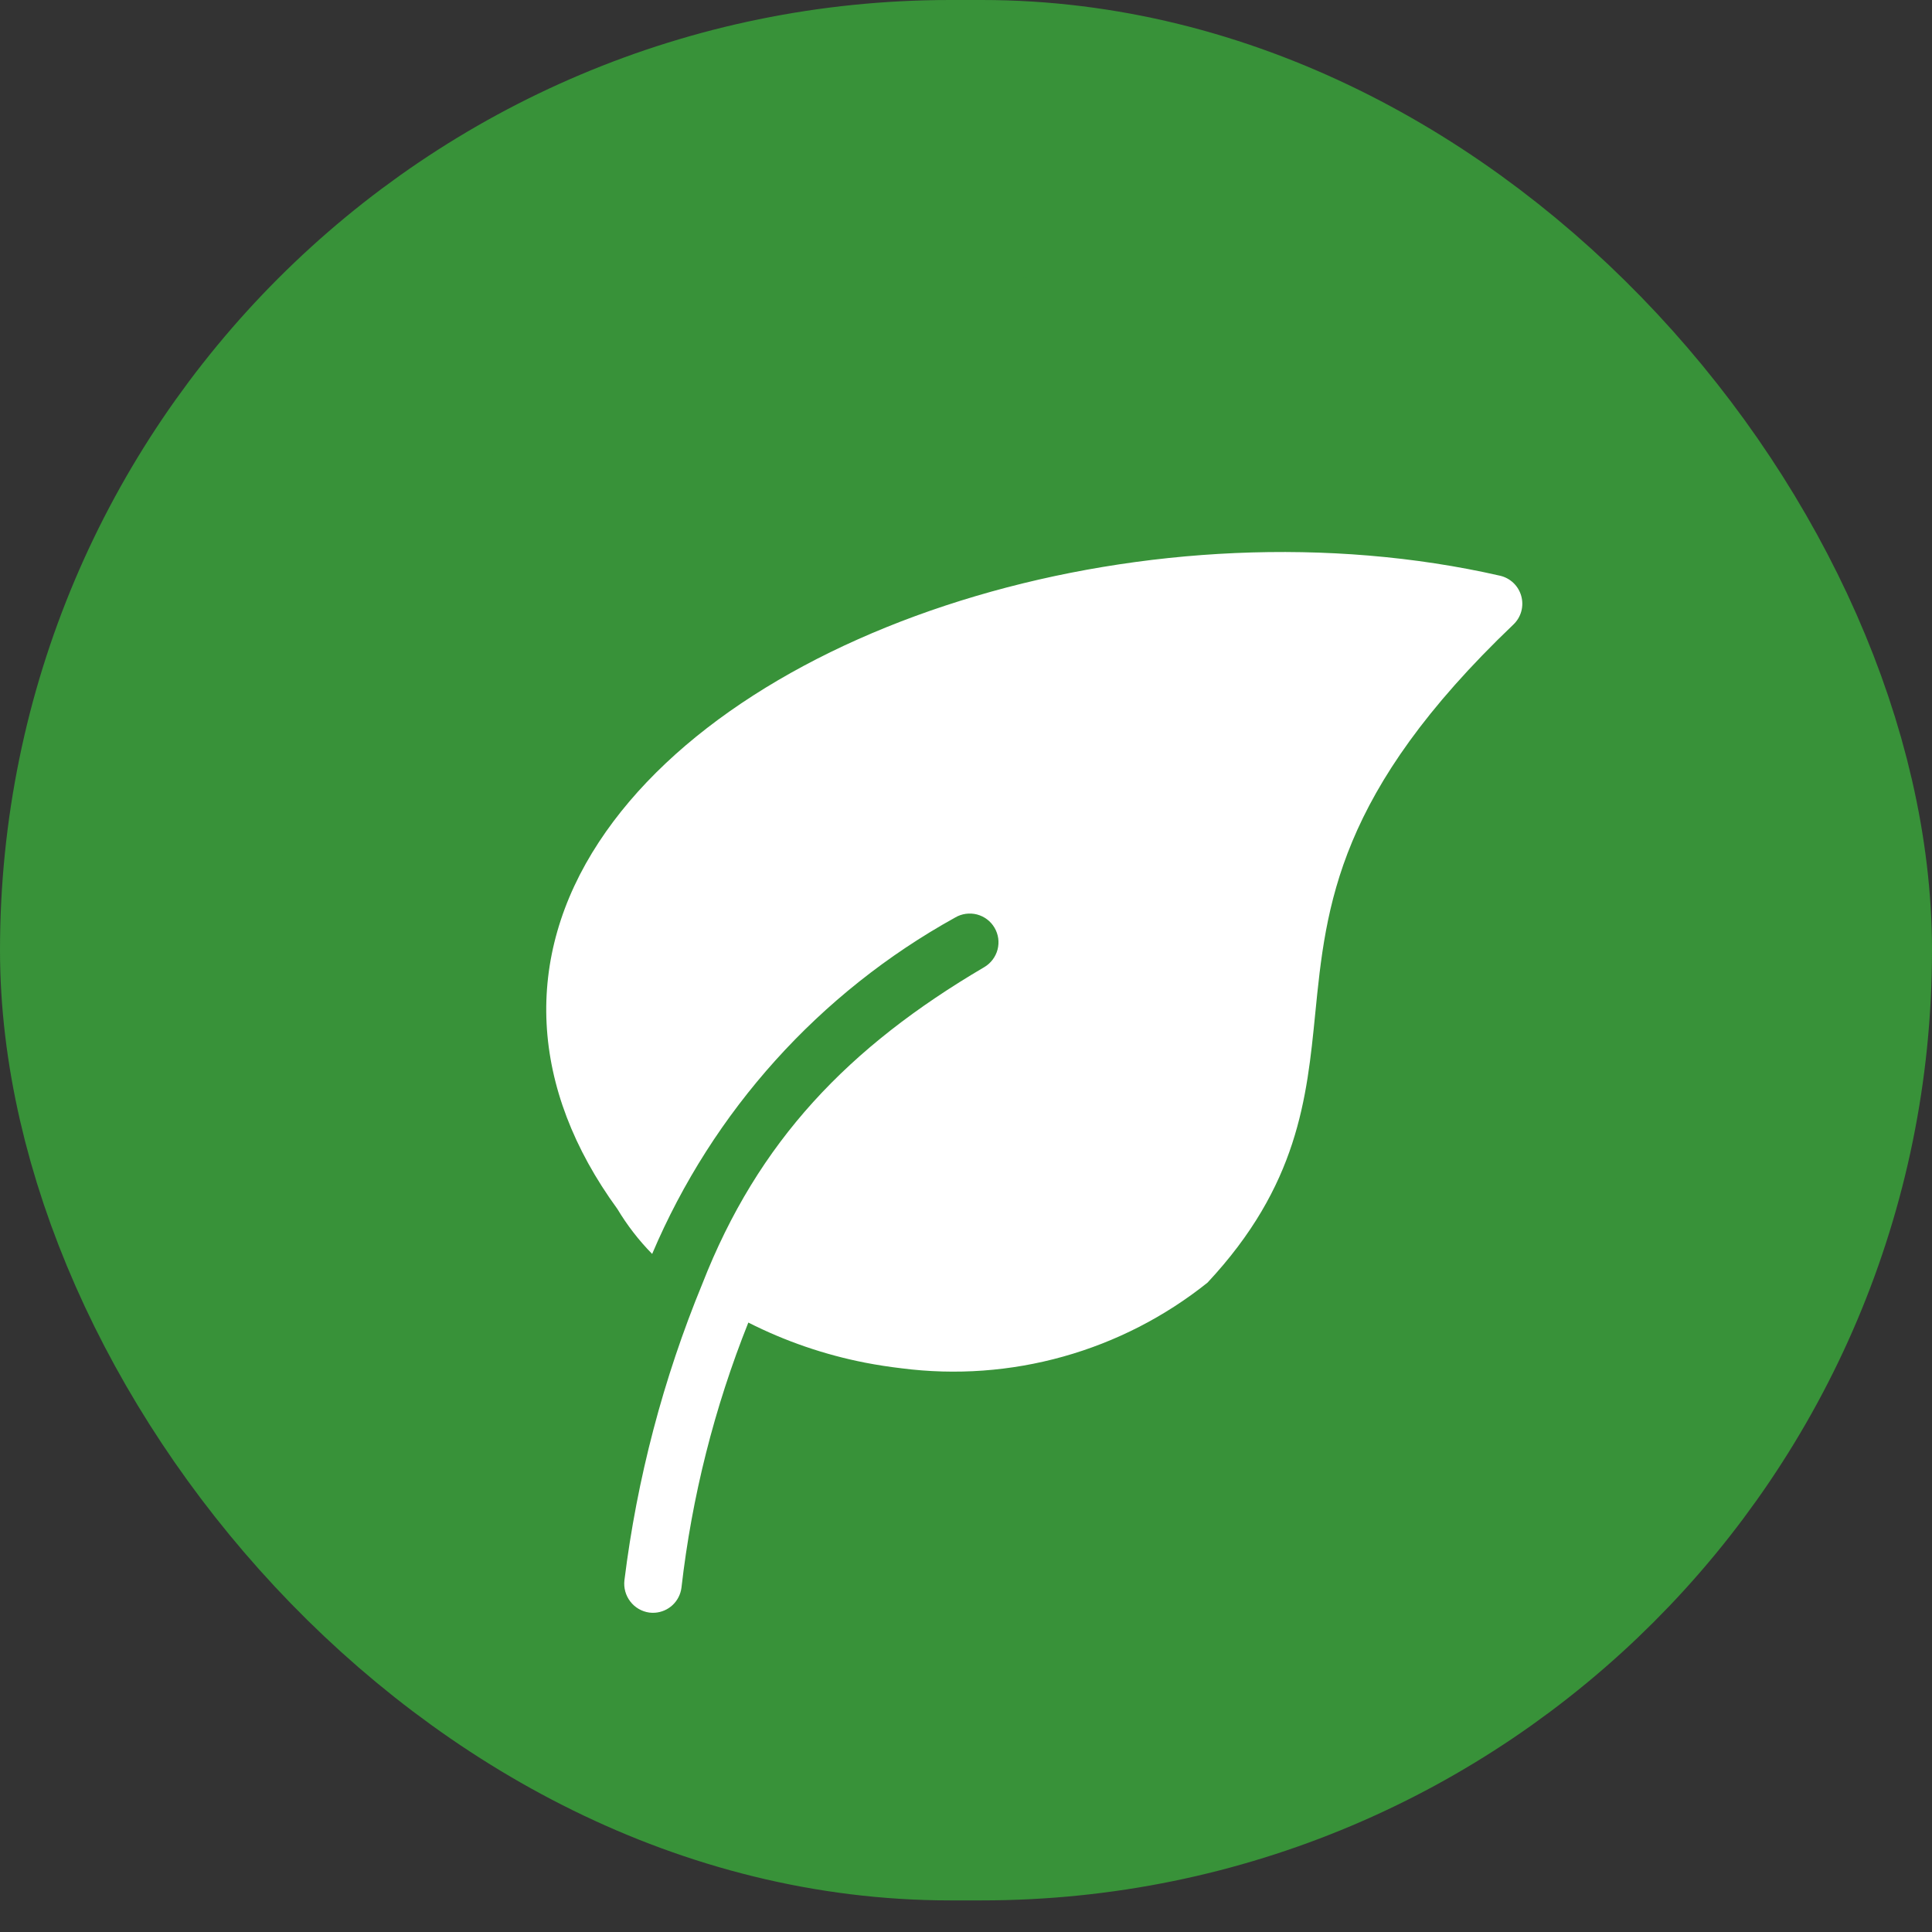
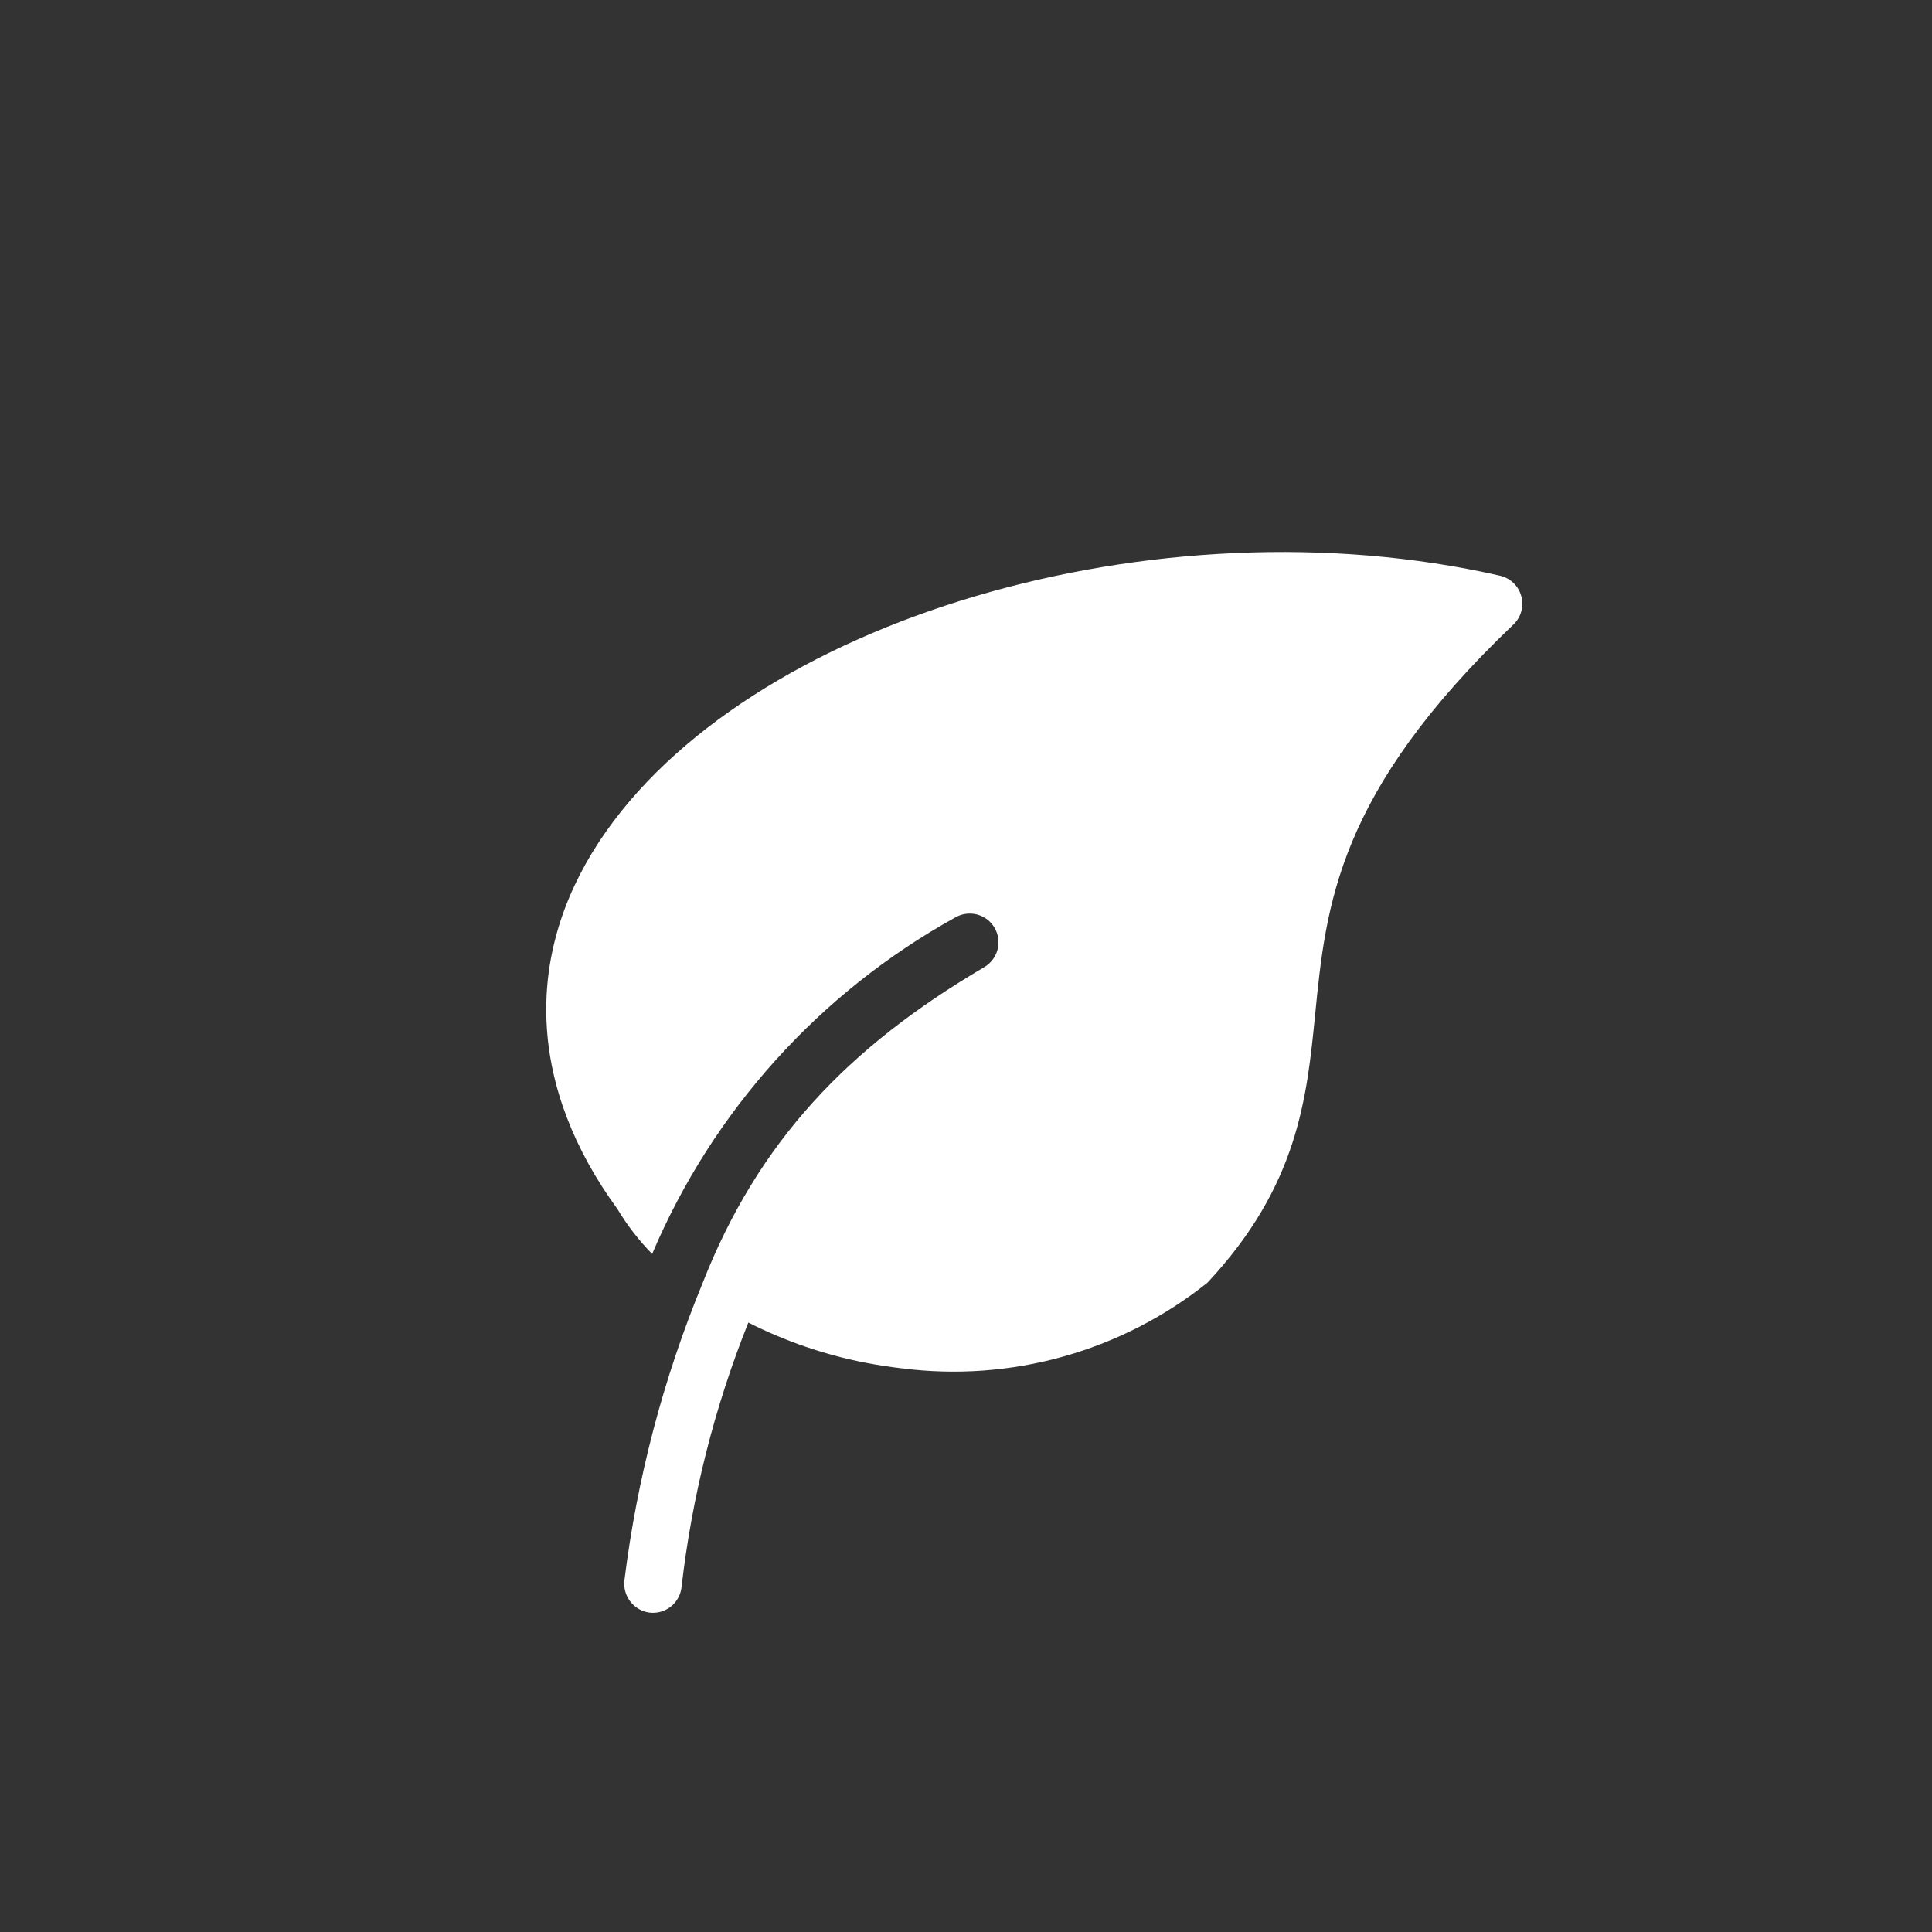
<svg xmlns="http://www.w3.org/2000/svg" width="56" height="56" viewBox="0 0 56 56" fill="none">
  <rect x="0" y="0" width="56" height="56" fill="#333333" stroke="none" />
-   <rect x="4" y="4" width="48" height="47.084" rx="23.542" fill="#389239" />
-   <rect x="4" y="4" width="48" height="47.084" rx="23.542" stroke="#389239" stroke-width="8" />
  <path d="M43.477 16.687C33.553 14.423 21.598 17.952 17.362 24.404C15.153 27.767 15.344 31.543 17.896 35.044C18.179 35.516 18.517 35.953 18.903 36.346C20.659 32.206 23.751 28.773 27.686 26.595C27.78 26.539 27.885 26.503 27.993 26.488C28.102 26.473 28.212 26.479 28.318 26.506C28.424 26.534 28.523 26.582 28.611 26.648C28.698 26.714 28.771 26.796 28.827 26.891C28.882 26.985 28.919 27.09 28.934 27.198C28.949 27.306 28.942 27.417 28.915 27.523C28.887 27.628 28.839 27.728 28.773 27.815C28.707 27.903 28.625 27.976 28.531 28.032C24.595 30.345 21.973 33.078 20.356 37.215C19.224 39.965 18.465 42.855 18.099 45.807C18.074 46.026 18.135 46.246 18.269 46.42C18.403 46.595 18.6 46.71 18.818 46.741C18.872 46.748 18.928 46.75 18.983 46.746C19.175 46.733 19.356 46.654 19.497 46.522C19.637 46.39 19.727 46.214 19.752 46.023C20.054 43.385 20.706 40.8 21.691 38.335C22.759 38.876 23.897 39.267 25.072 39.497C25.427 39.566 25.781 39.62 26.132 39.661C27.701 39.863 29.295 39.748 30.818 39.321C32.342 38.895 33.764 38.166 34.999 37.179C37.627 34.367 37.879 31.835 38.122 29.387C38.435 26.235 38.76 22.975 43.867 18.102C43.976 17.998 44.055 17.867 44.095 17.722C44.135 17.577 44.135 17.423 44.095 17.278C44.055 17.133 43.977 17.001 43.868 16.897C43.759 16.793 43.624 16.72 43.477 16.687Z" fill="white" />
</svg>